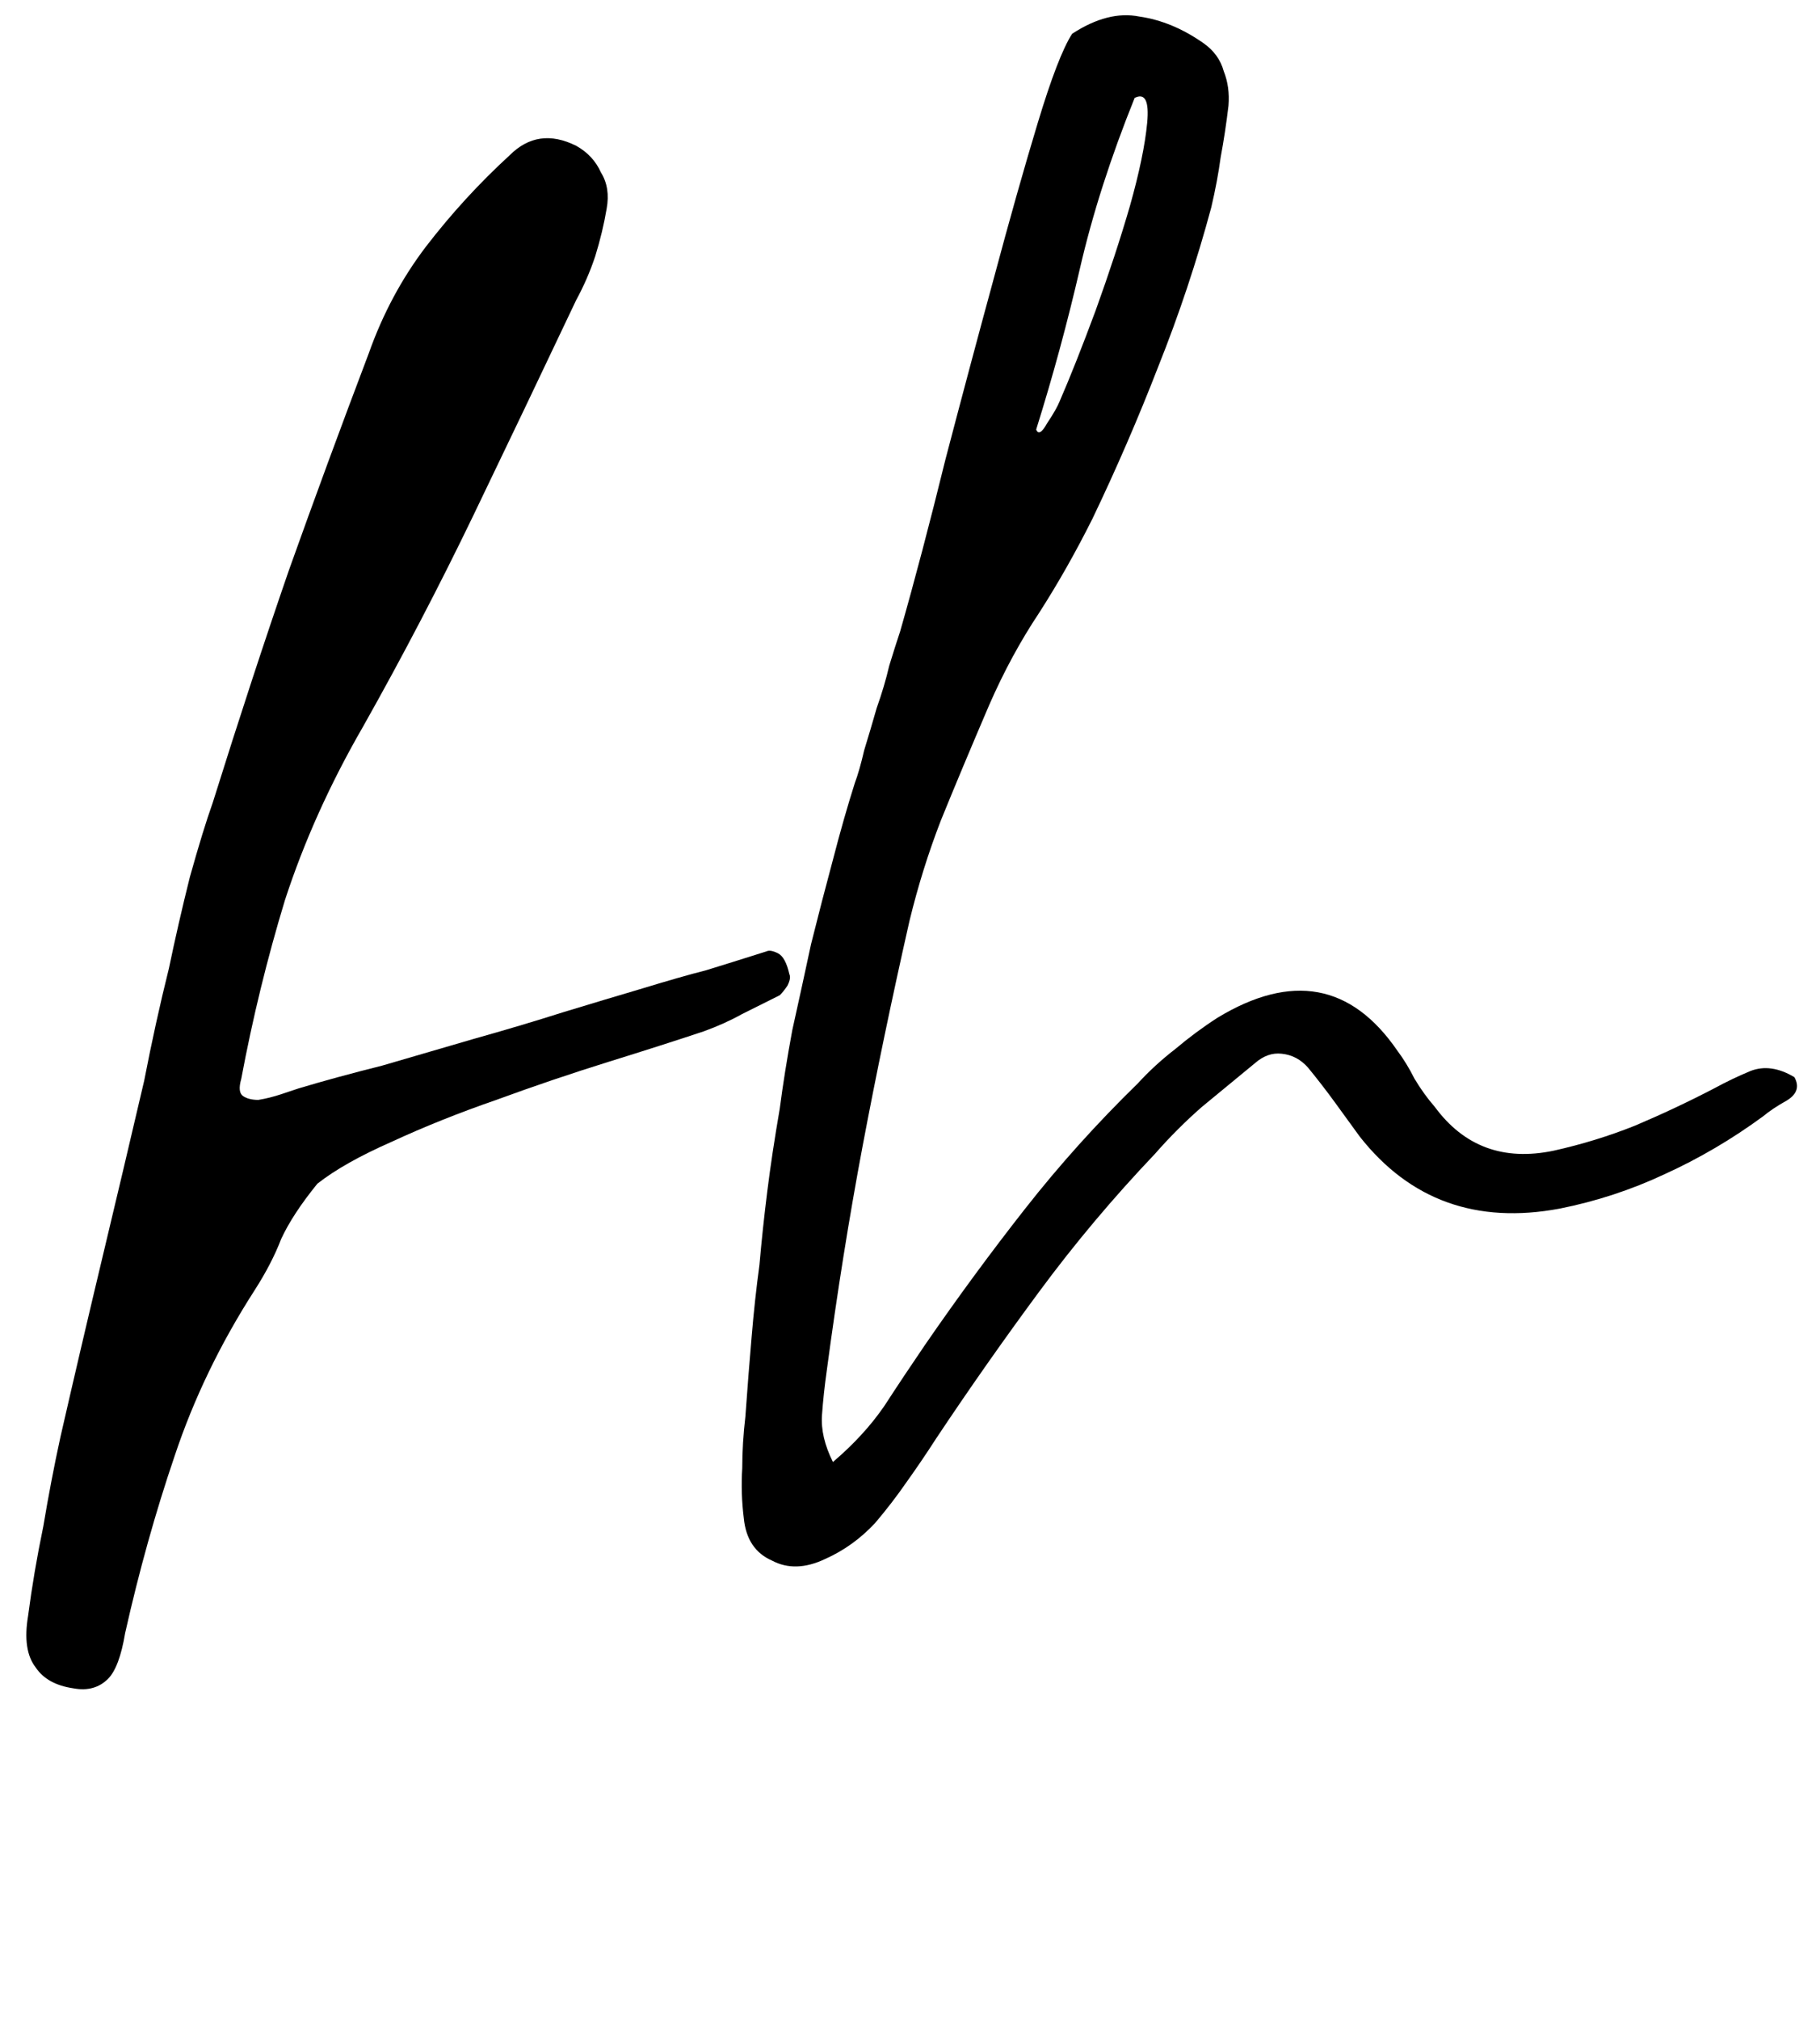
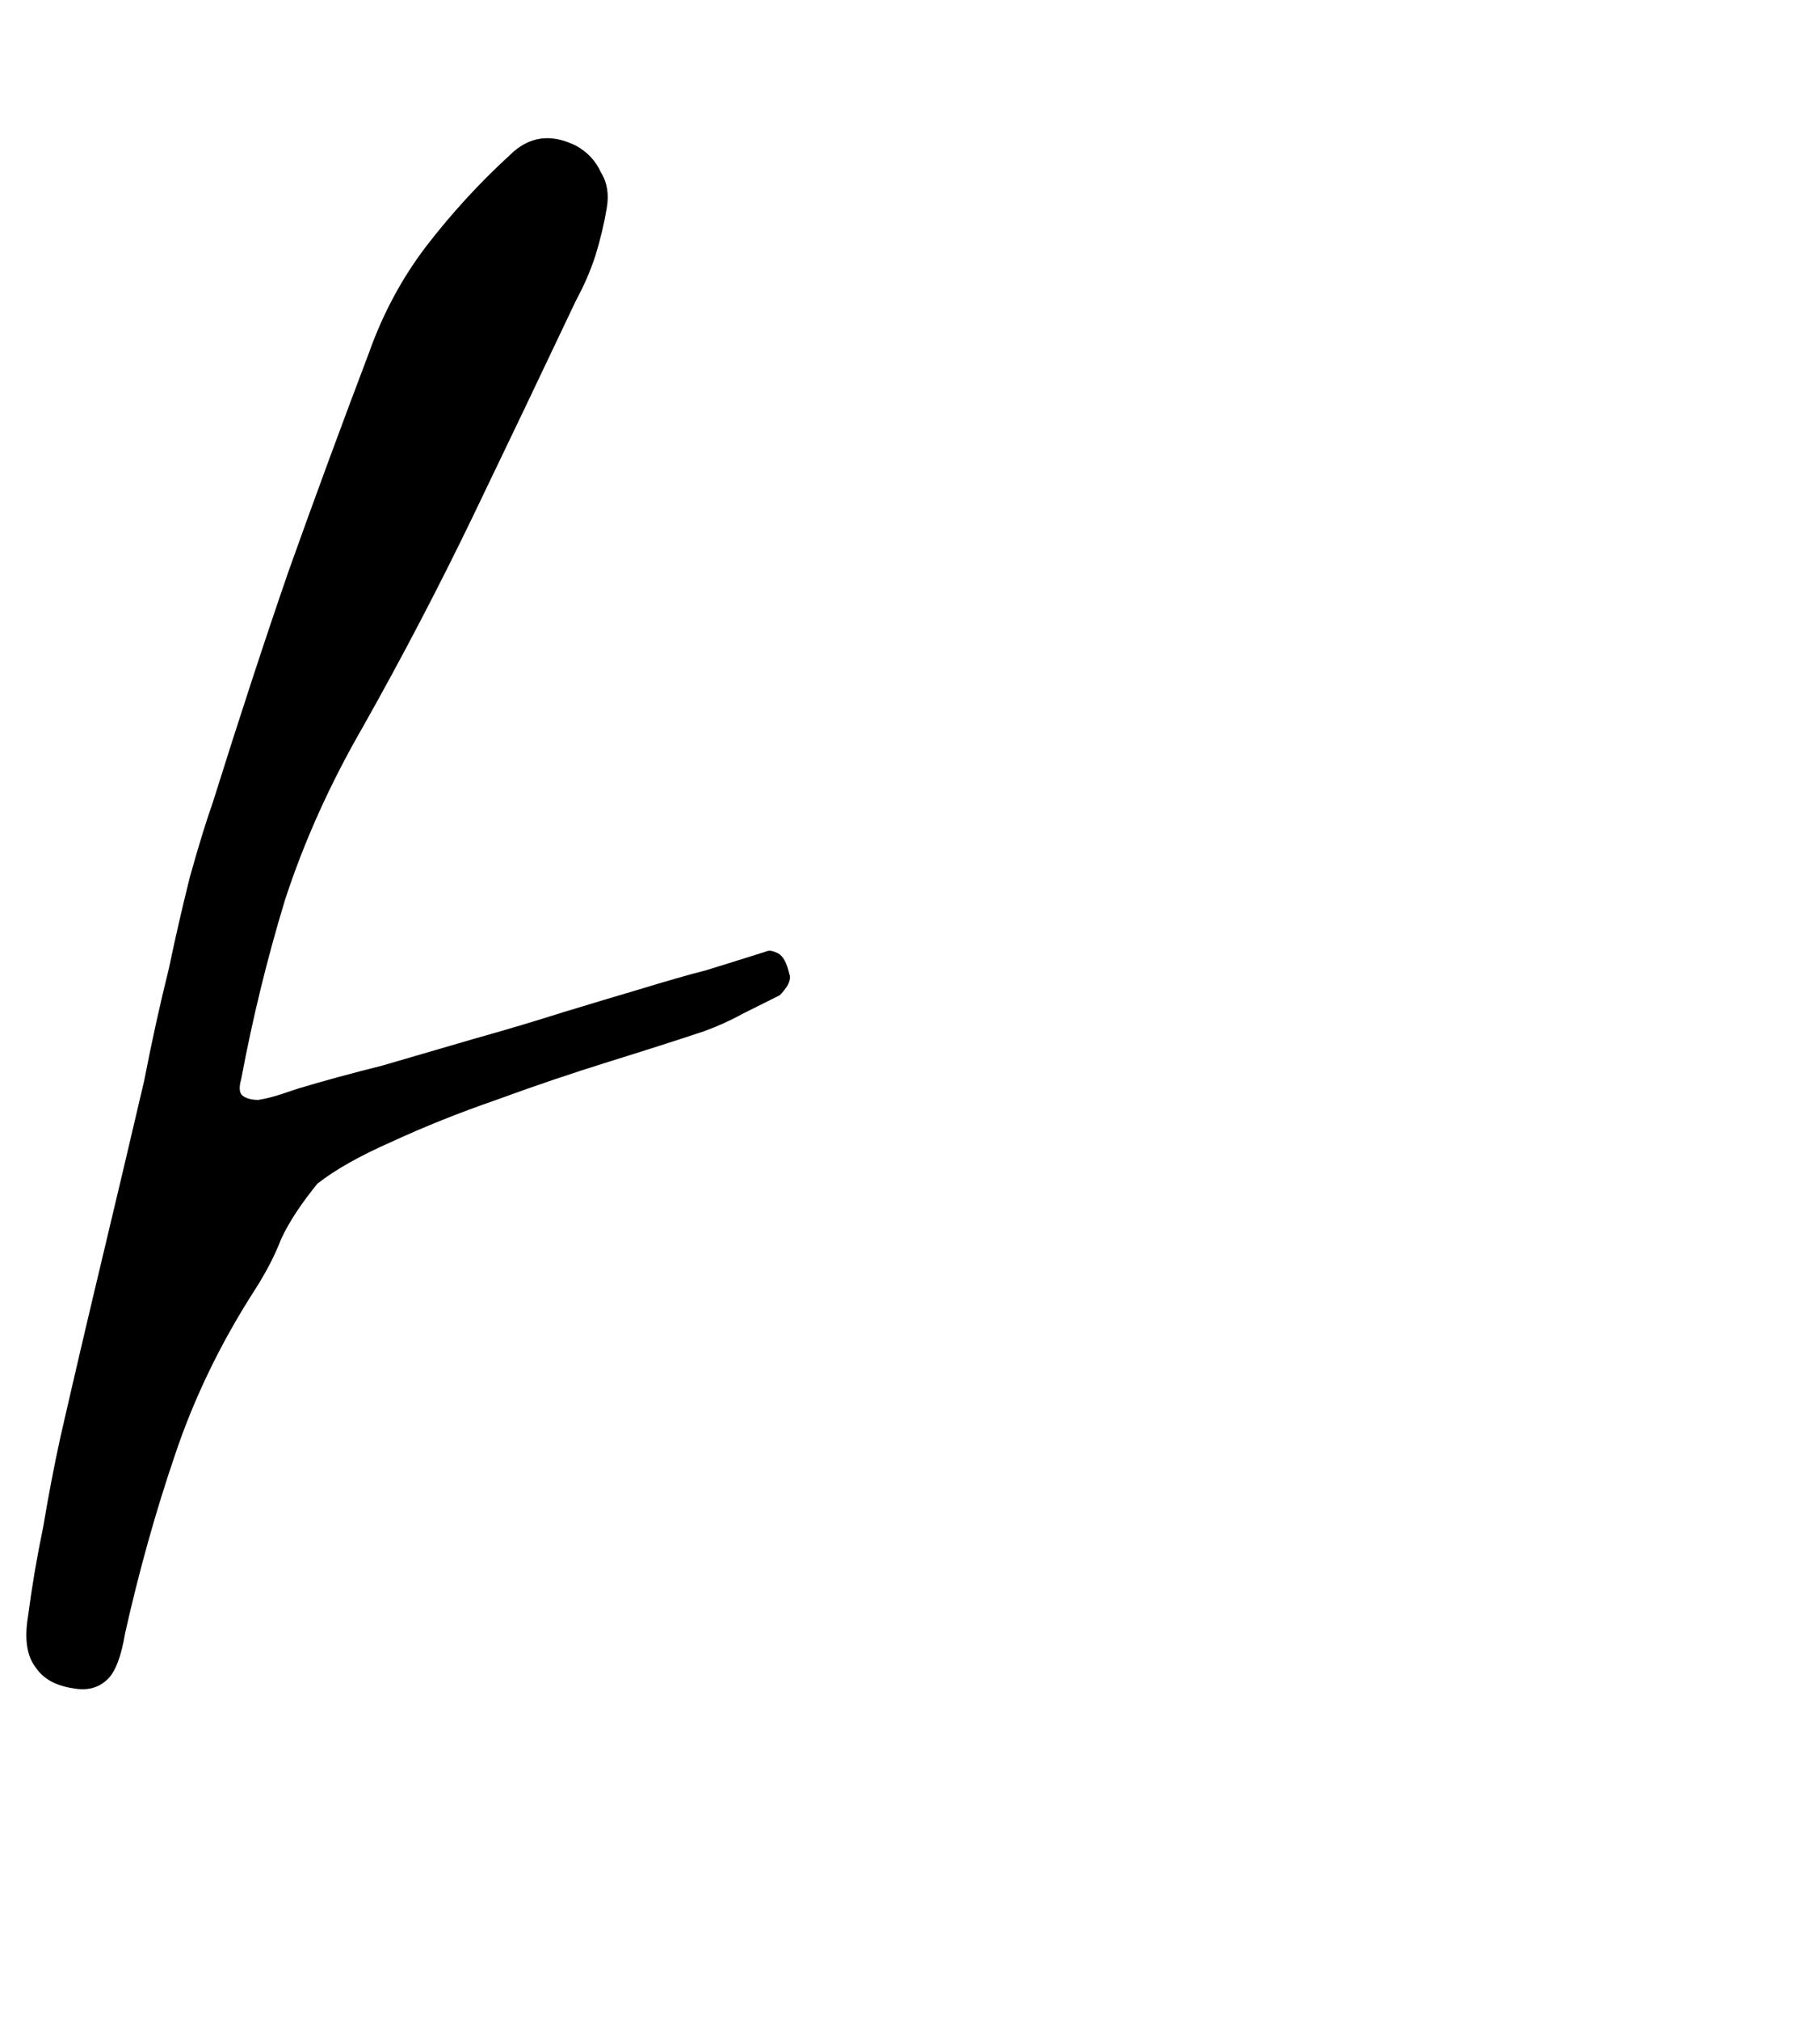
<svg xmlns="http://www.w3.org/2000/svg" width="64" height="71" viewBox="0 0 64 71" fill="none">
  <path d="M7.479 28.214C8.416 25.224 9.308 22.503 10.156 20.049C11.048 17.55 11.985 15.007 12.967 12.419C13.457 11.036 14.127 9.787 14.975 8.671C15.867 7.511 16.849 6.44 17.919 5.459C18.589 4.789 19.369 4.678 20.262 5.124C20.663 5.347 20.953 5.66 21.132 6.061C21.355 6.418 21.422 6.842 21.333 7.333C21.243 7.868 21.11 8.426 20.931 9.006C20.753 9.541 20.529 10.054 20.262 10.545C19.057 13.088 17.852 15.609 16.648 18.108C15.443 20.607 14.149 23.083 12.766 25.537C11.606 27.545 10.691 29.575 10.022 31.627C9.397 33.68 8.884 35.777 8.483 37.918C8.393 38.231 8.416 38.431 8.55 38.521C8.683 38.61 8.862 38.654 9.085 38.654C9.353 38.61 9.62 38.543 9.888 38.454C10.156 38.364 10.357 38.297 10.49 38.253C11.383 37.985 12.364 37.718 13.435 37.45C14.506 37.137 15.577 36.825 16.648 36.513C17.763 36.2 18.812 35.888 19.793 35.576C20.82 35.264 21.712 34.996 22.47 34.773C23.497 34.46 24.277 34.237 24.813 34.103C25.393 33.925 26.107 33.702 26.954 33.434C27.044 33.389 27.177 33.412 27.356 33.501C27.534 33.59 27.668 33.836 27.758 34.237C27.802 34.327 27.78 34.46 27.691 34.639C27.601 34.773 27.512 34.884 27.423 34.974C26.977 35.197 26.53 35.42 26.084 35.643C25.683 35.866 25.237 36.067 24.746 36.245C23.809 36.557 22.693 36.914 21.399 37.316C20.106 37.718 18.789 38.164 17.451 38.654C16.157 39.101 14.93 39.591 13.77 40.127C12.654 40.618 11.784 41.108 11.16 41.599C10.58 42.313 10.156 42.96 9.888 43.54C9.665 44.12 9.353 44.722 8.951 45.347C7.746 47.221 6.809 49.162 6.14 51.17C5.471 53.133 4.891 55.208 4.4 57.394C4.266 58.197 4.065 58.733 3.798 59C3.485 59.312 3.084 59.424 2.593 59.335C1.968 59.246 1.522 59 1.255 58.599C0.942 58.197 0.853 57.595 0.987 56.792C1.121 55.765 1.299 54.717 1.522 53.646C1.701 52.575 1.901 51.527 2.125 50.501C2.615 48.359 3.106 46.262 3.597 44.209C4.088 42.157 4.579 40.082 5.069 37.985C5.337 36.602 5.627 35.286 5.939 34.036C6.162 32.966 6.408 31.895 6.676 30.824C6.988 29.709 7.256 28.838 7.479 28.214Z" fill="black" />
-   <path d="M29.29 51.379C30.023 50.756 30.627 50.097 31.104 49.4C31.58 48.667 32.057 47.953 32.533 47.256C33.669 45.607 34.842 44.013 36.052 42.473C37.261 40.934 38.581 39.468 40.01 38.075C40.413 37.636 40.853 37.232 41.329 36.866C41.806 36.463 42.301 36.096 42.814 35.766C45.416 34.19 47.523 34.575 49.136 36.921C49.356 37.214 49.557 37.544 49.741 37.91C49.961 38.277 50.199 38.607 50.455 38.9C51.481 40.293 52.874 40.806 54.633 40.439C55.623 40.219 56.576 39.926 57.492 39.56C58.445 39.157 59.38 38.717 60.296 38.24C60.699 38.02 61.121 37.819 61.56 37.636C62.037 37.452 62.55 37.526 63.1 37.855C63.283 38.185 63.191 38.46 62.825 38.68C62.495 38.863 62.22 39.047 62 39.23C60.901 40.036 59.746 40.714 58.537 41.264C57.364 41.814 56.136 42.217 54.853 42.473C51.921 43.023 49.576 42.18 47.816 39.944C47.523 39.541 47.23 39.138 46.937 38.735C46.644 38.332 46.332 37.929 46.002 37.526C45.746 37.232 45.434 37.067 45.068 37.031C44.738 36.994 44.426 37.104 44.133 37.361C43.51 37.874 42.887 38.387 42.264 38.9C41.678 39.413 41.128 39.963 40.615 40.549C39.149 42.089 37.793 43.701 36.547 45.387C35.3 47.073 34.091 48.795 32.918 50.555C32.588 51.068 32.24 51.581 31.873 52.094C31.544 52.571 31.177 53.047 30.774 53.523C30.261 54.073 29.674 54.495 29.015 54.788C28.319 55.118 27.695 55.136 27.146 54.843C26.559 54.586 26.229 54.092 26.156 53.358C26.083 52.772 26.064 52.186 26.101 51.599C26.101 51.013 26.138 50.408 26.211 49.785C26.284 48.759 26.358 47.824 26.431 46.981C26.504 46.102 26.596 45.259 26.706 44.452C26.779 43.609 26.871 42.748 26.981 41.869C27.091 40.989 27.237 40.018 27.421 38.955C27.53 38.112 27.677 37.196 27.86 36.206C28.08 35.217 28.3 34.209 28.52 33.182C28.777 32.156 29.033 31.167 29.29 30.214C29.546 29.224 29.803 28.326 30.059 27.52C30.169 27.227 30.279 26.842 30.389 26.366C30.536 25.889 30.682 25.394 30.829 24.881C31.012 24.368 31.159 23.873 31.269 23.397C31.415 22.92 31.544 22.517 31.654 22.187C32.167 20.392 32.698 18.376 33.248 16.14C33.834 13.904 34.402 11.779 34.952 9.763C35.502 7.71 36.015 5.896 36.492 4.32C36.968 2.744 37.371 1.7 37.701 1.187C38.544 0.637 39.332 0.435 40.065 0.582C40.835 0.692 41.586 1.003 42.319 1.516C42.685 1.773 42.924 2.103 43.034 2.506C43.18 2.873 43.235 3.276 43.199 3.716C43.125 4.339 43.034 4.943 42.924 5.53C42.85 6.079 42.74 6.666 42.594 7.289C42.081 9.195 41.458 11.064 40.725 12.896C40.028 14.692 39.259 16.47 38.416 18.229C37.829 19.402 37.206 20.501 36.547 21.528C35.887 22.517 35.3 23.598 34.787 24.771C34.127 26.311 33.559 27.667 33.083 28.839C32.643 29.976 32.277 31.148 31.983 32.358C31.36 35.107 30.811 37.745 30.334 40.274C29.858 42.803 29.436 45.442 29.07 48.191C28.997 48.704 28.942 49.217 28.905 49.73C28.868 50.243 28.997 50.793 29.29 51.379ZM37.261 14.106C37.628 13.263 38.049 12.2 38.526 10.917C39.002 9.598 39.405 8.37 39.735 7.234C40.065 6.061 40.267 5.09 40.34 4.32C40.413 3.551 40.267 3.257 39.9 3.441C39.057 5.53 38.416 7.527 37.976 9.433C37.536 11.339 37.023 13.226 36.437 15.095C36.51 15.279 36.638 15.205 36.821 14.876C37.041 14.546 37.188 14.289 37.261 14.106Z" fill="black" />
</svg>